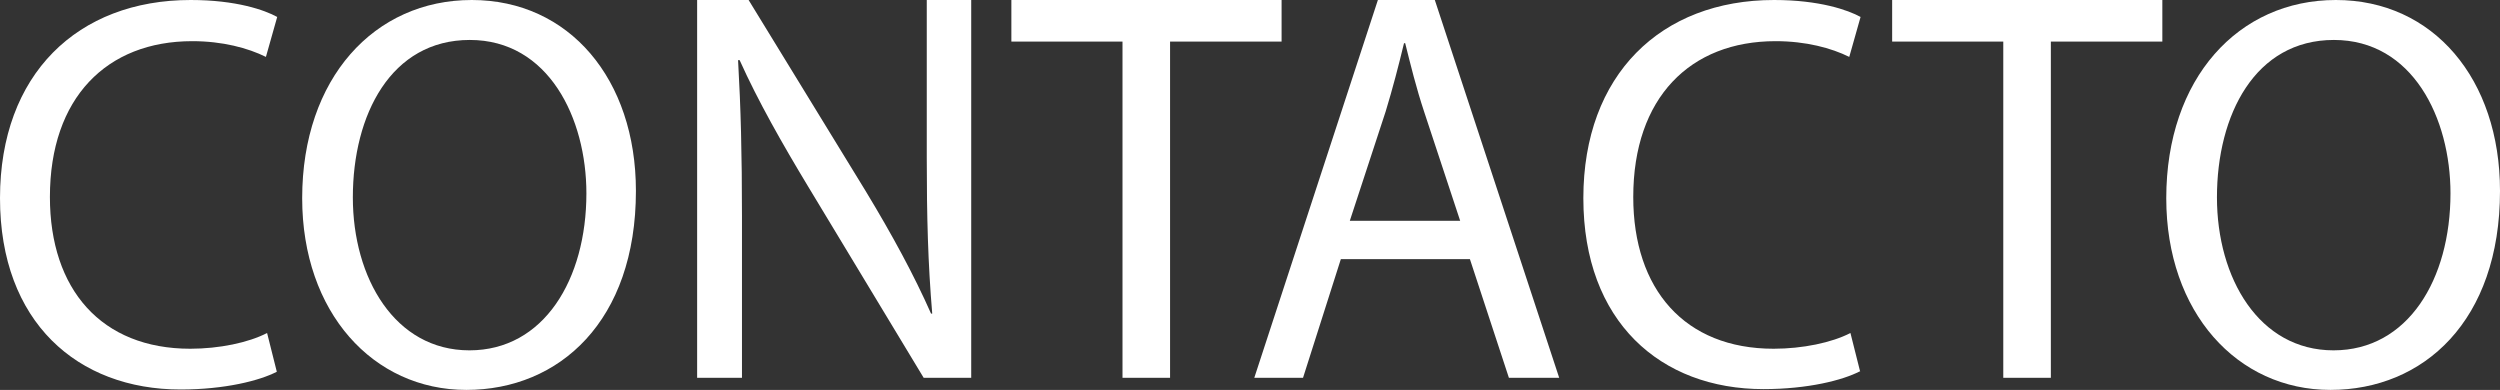
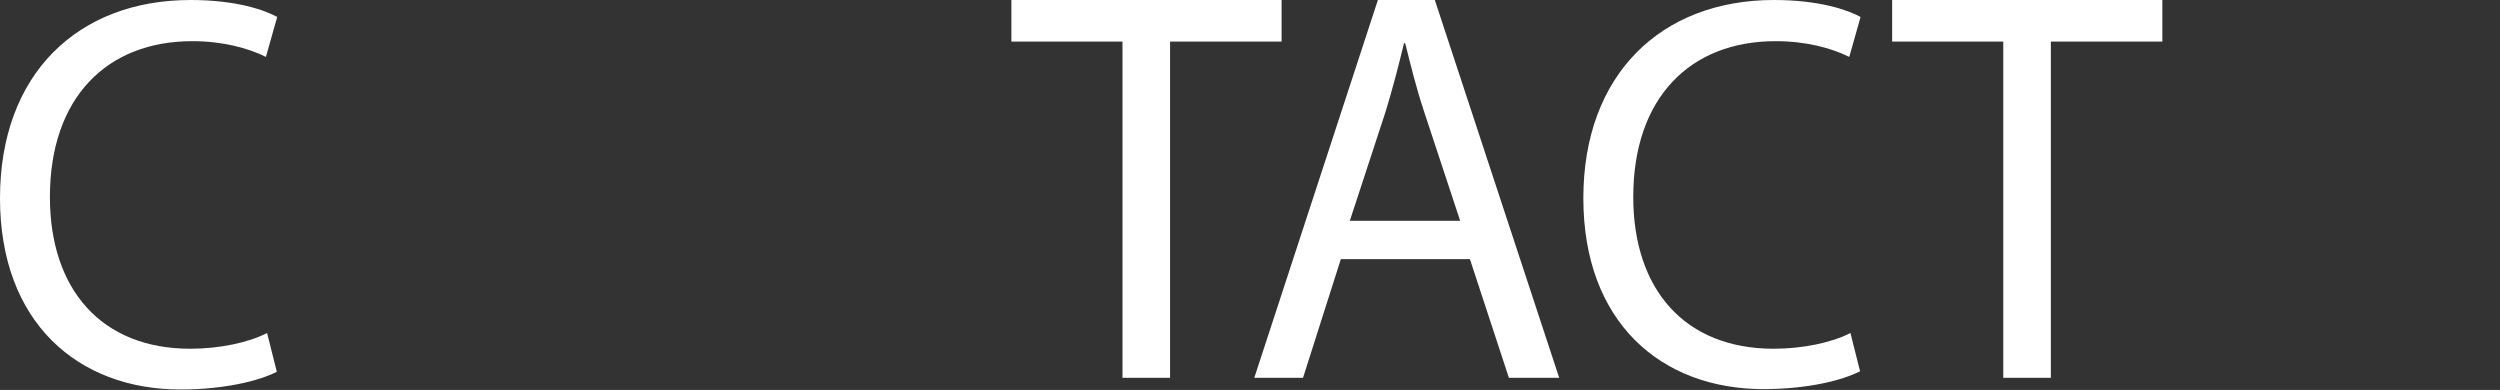
<svg xmlns="http://www.w3.org/2000/svg" width="109" height="17" viewBox="0 0 109 17" fill="none">
  <rect x="0" y="0" width="109" height="17" fill="#333333" stroke="none" />
  <path d="M12.069 16.208C11.322 16.595 9.809 16.982 7.871 16.982C3.383 16.982 0 14.043 0 8.641C0 3.238 3.383 0 8.313 0C10.302 0 11.543 0.44 12.086 0.739L11.594 2.481C10.812 2.094 9.707 1.795 8.381 1.795C4.658 1.795 2.176 4.259 2.176 8.588C2.176 12.618 4.42 15.205 8.296 15.205C9.554 15.205 10.829 14.941 11.645 14.519L12.069 16.208Z" fill="white" />
-   <path d="M27.726 8.324C27.726 13.991 24.394 17 20.331 17C16.268 17 13.175 13.621 13.175 8.641C13.175 3.414 16.319 0 20.569 0C24.819 0 27.726 3.449 27.726 8.324ZM15.384 8.606C15.384 12.125 17.22 15.275 20.467 15.275C23.714 15.275 25.567 12.178 25.567 8.43C25.567 5.156 23.918 1.742 20.484 1.742C17.05 1.742 15.384 4.998 15.384 8.606Z" fill="white" />
-   <path d="M30.395 16.472V0H32.639L37.739 8.324C38.911 10.26 39.846 11.985 40.594 13.674H40.645C40.459 11.457 40.407 9.45 40.407 6.881V0H42.345V16.472H40.272L35.223 8.113C34.118 6.283 33.047 4.4 32.248 2.622H32.18C32.299 4.716 32.35 6.705 32.35 9.433V16.472H30.395Z" fill="white" />
  <path d="M48.941 1.813H44.096V0H55.877V1.813H51.015V16.472H48.941V1.813Z" fill="white" />
  <path d="M58.461 11.298L56.812 16.472H54.687L60.076 0H62.558L67.981 16.472H65.788L64.088 11.298H58.444H58.461ZM63.663 9.626L62.099 4.892C61.742 3.819 61.504 2.833 61.266 1.883H61.215C60.977 2.869 60.722 3.854 60.416 4.857L58.852 9.626H63.663Z" fill="white" />
  <path d="M81.087 16.191C80.339 16.578 78.826 16.965 76.888 16.965C72.4 16.965 69.034 14.026 69.034 8.641C69.034 3.256 72.417 0 77.347 0C79.336 0 80.577 0.44 81.121 0.739L80.628 2.481C79.846 2.094 78.741 1.795 77.415 1.795C73.692 1.795 71.21 4.259 71.21 8.588C71.21 12.618 73.454 15.205 77.33 15.205C78.588 15.205 79.863 14.941 80.679 14.519L81.104 16.208L81.087 16.191Z" fill="white" />
  <path d="M87.343 1.813H82.498V0H94.278V1.813H89.417V16.472H87.343V1.813Z" fill="white" />
-   <path d="M109 8.324C109 13.991 105.668 17 101.605 17C97.542 17 94.449 13.621 94.449 8.641C94.449 3.414 97.593 0 101.843 0C106.093 0 109 3.449 109 8.324ZM96.659 8.606C96.659 12.125 98.494 15.275 101.741 15.275C104.988 15.275 106.841 12.178 106.841 8.43C106.841 5.156 105.192 1.742 101.758 1.742C98.324 1.742 96.659 4.998 96.659 8.606Z" fill="white" />
</svg>